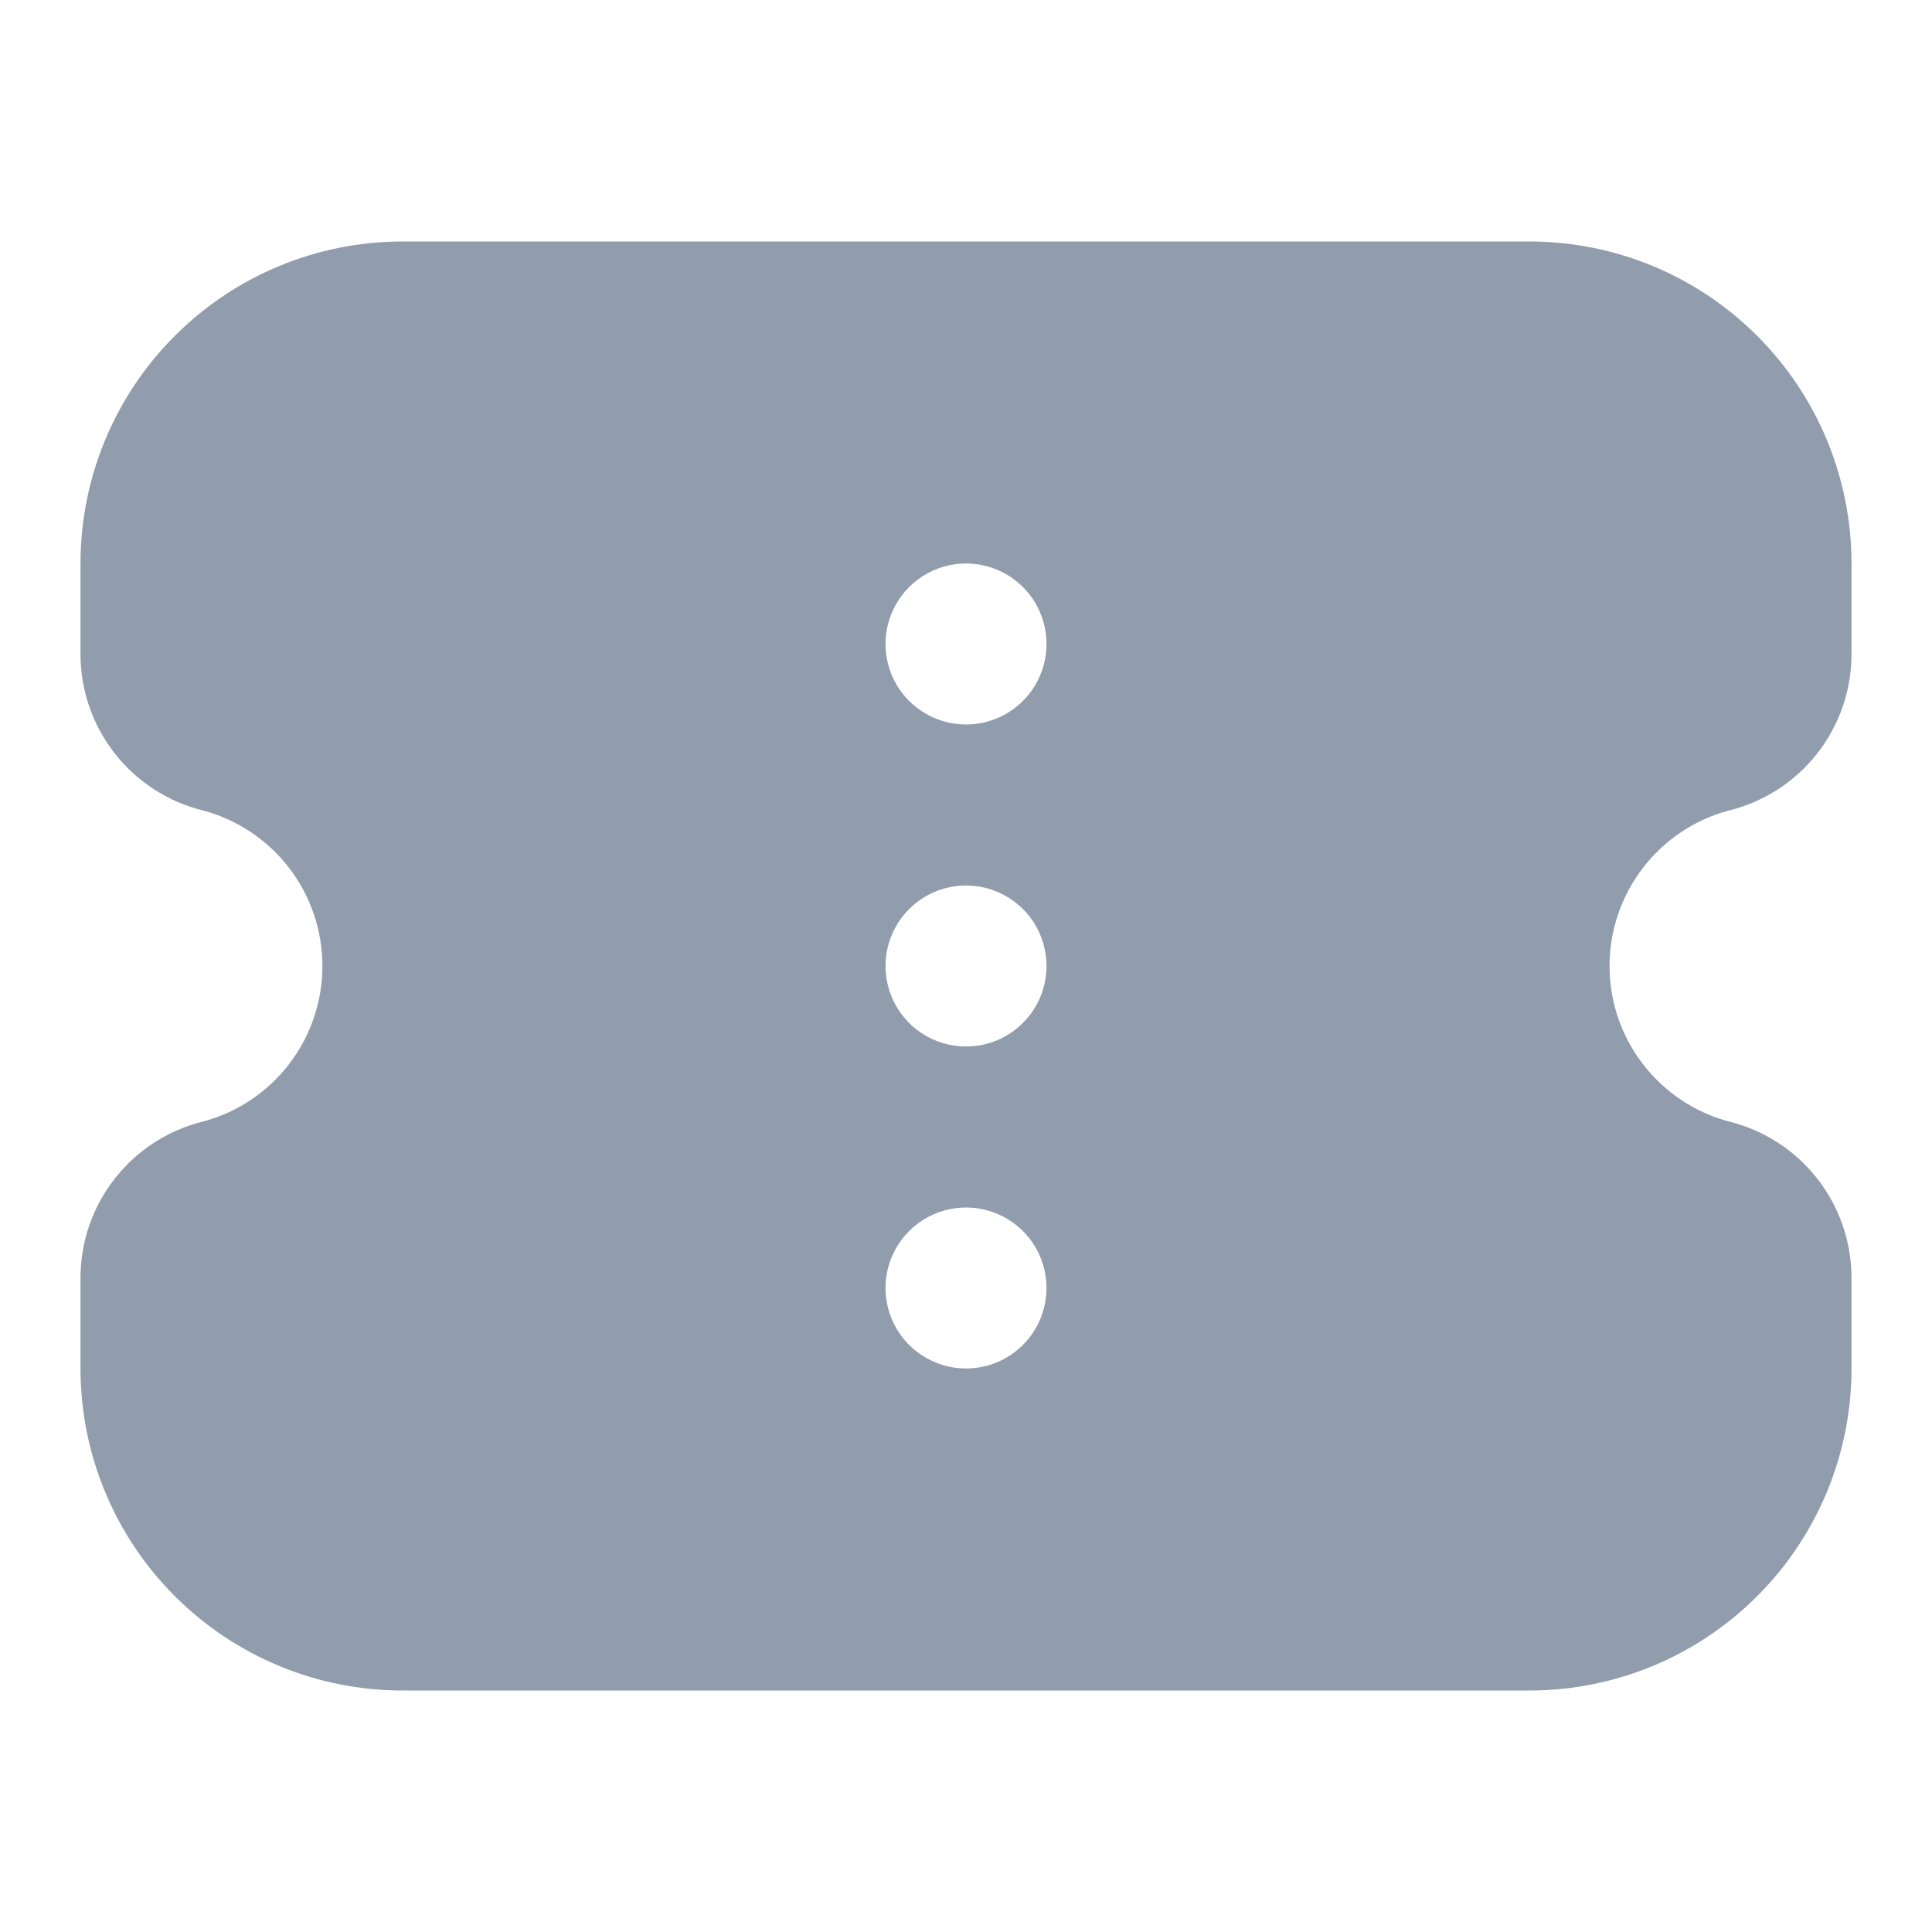
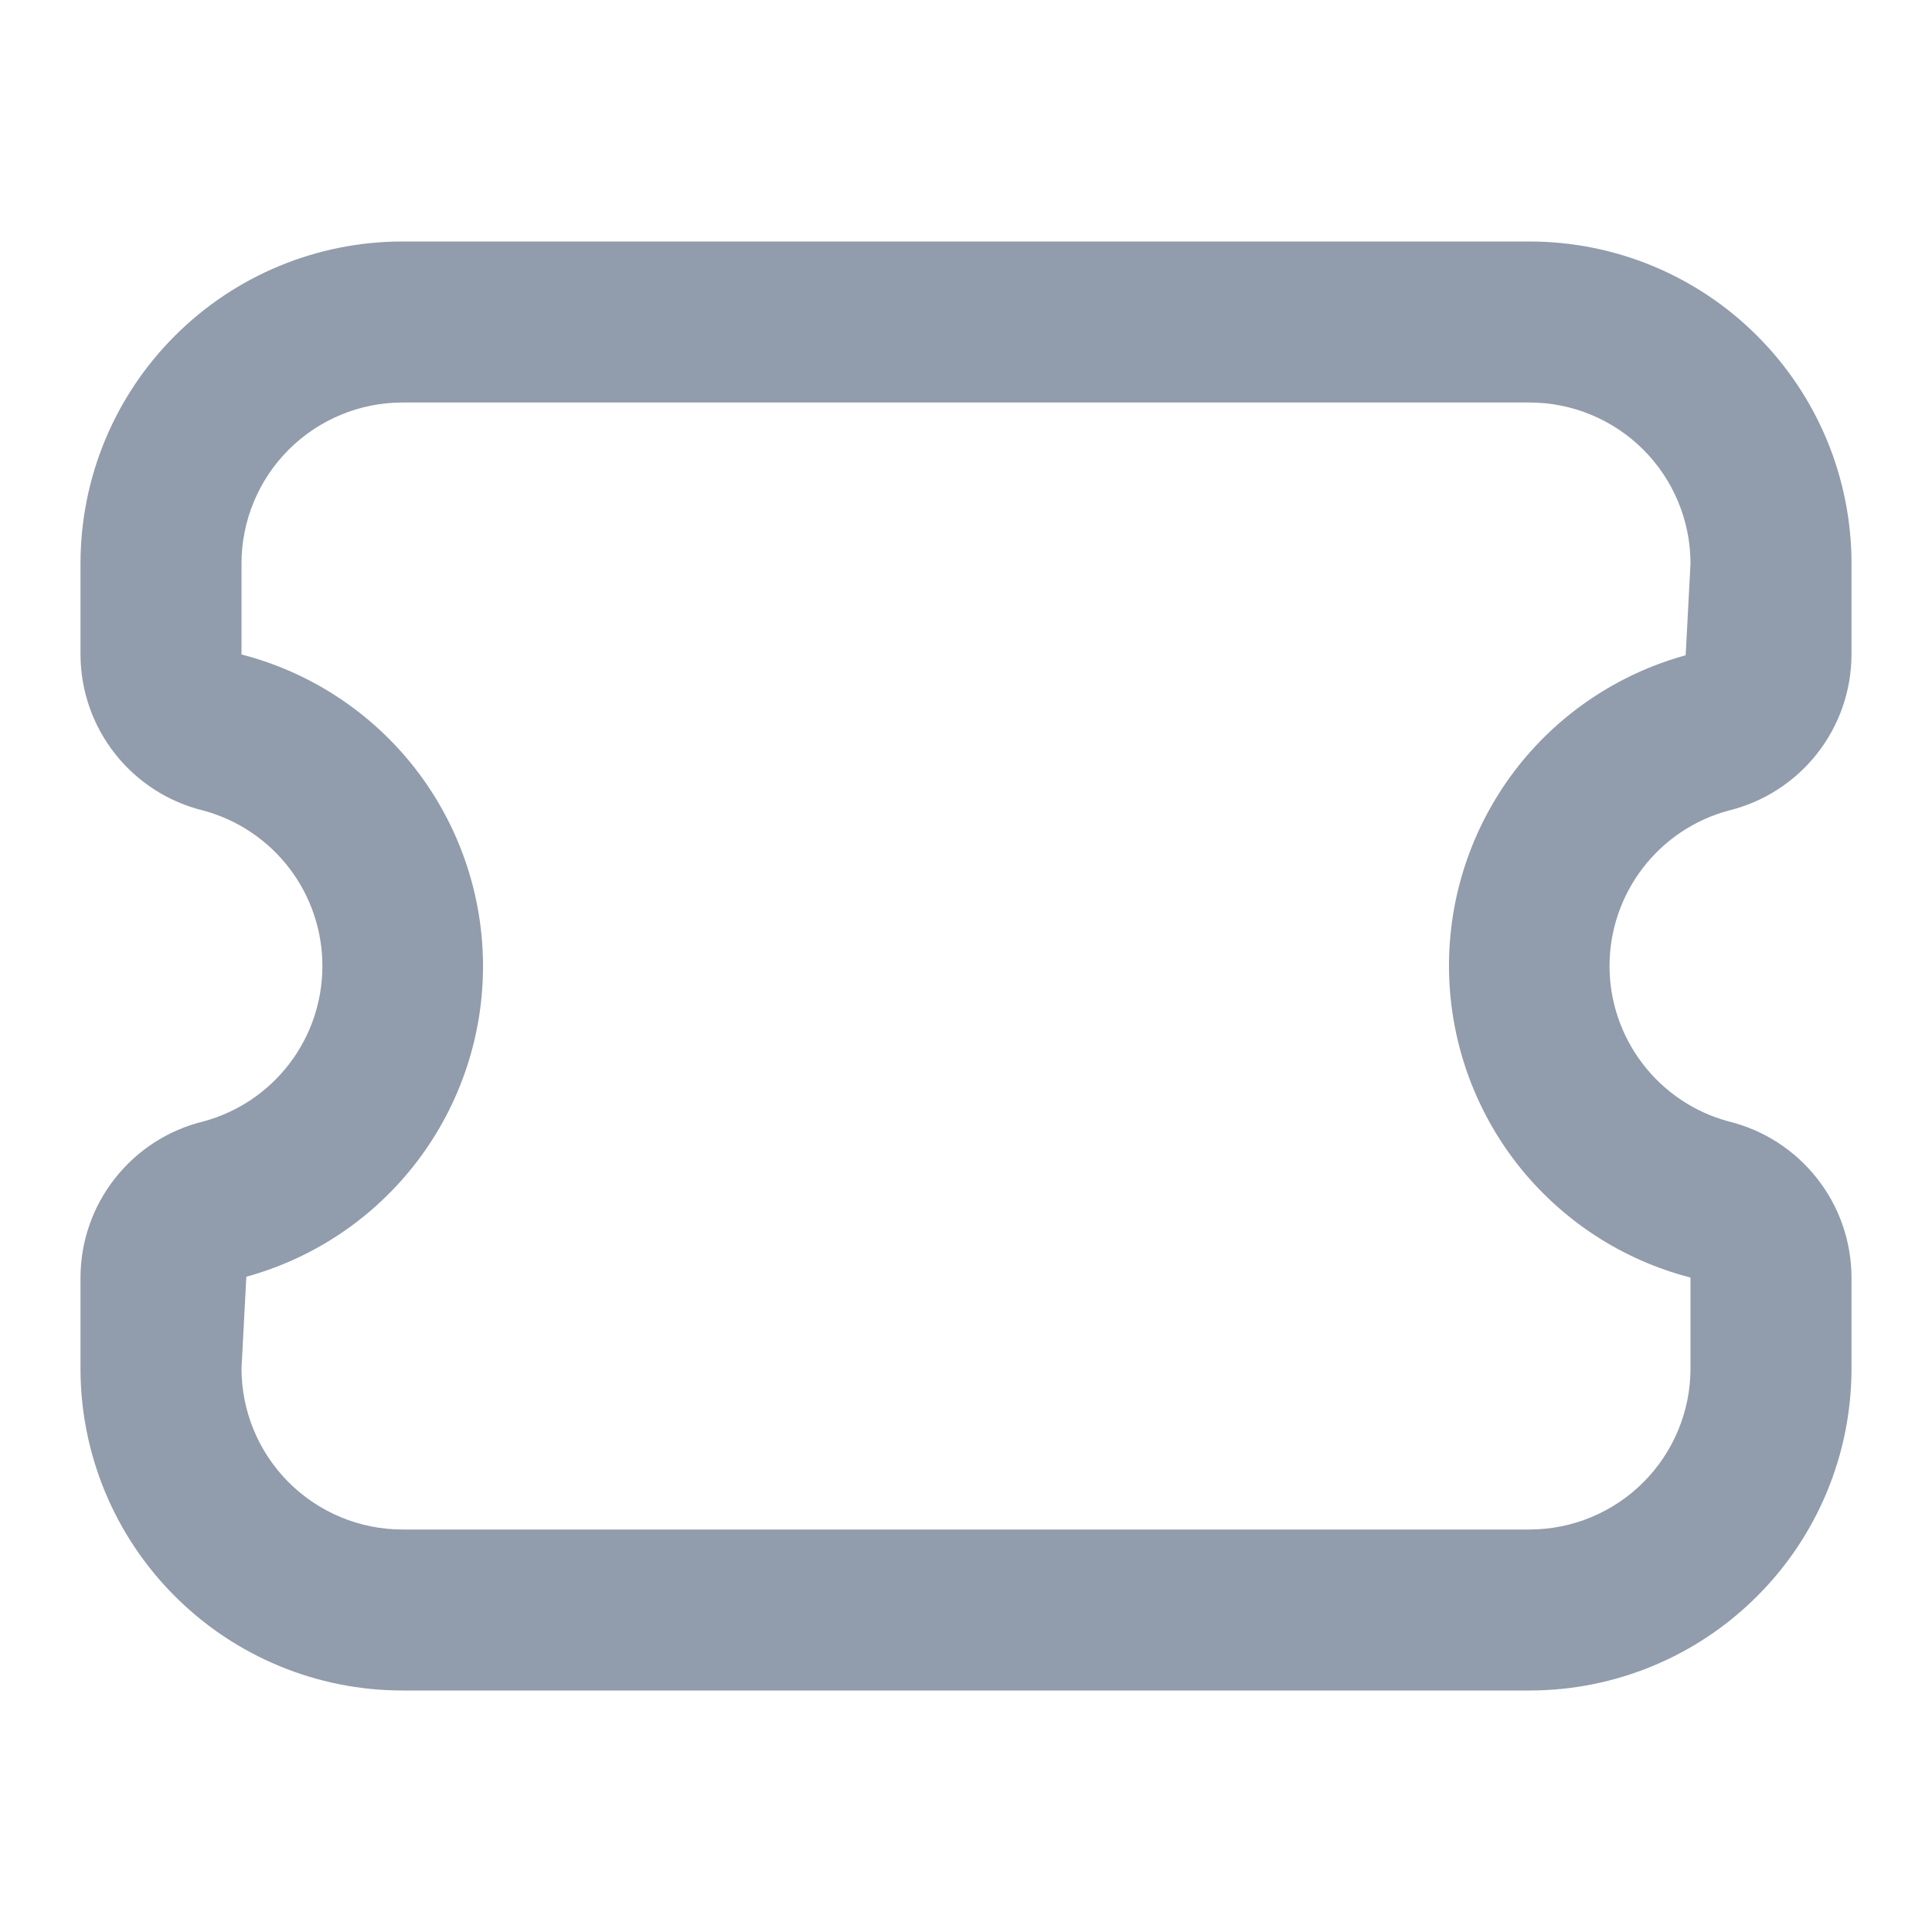
<svg xmlns="http://www.w3.org/2000/svg" width="24" height="24" viewBox="0 0 24 24" fill="none">
-   <path d="M21.2 9.11C21.43 9.063 21.635 8.938 21.781 8.755C21.927 8.572 22.005 8.344 22 8.11V7C22 6.204 21.684 5.441 21.122 4.879C20.559 4.316 19.796 4 19 4H5C4.205 4 3.441 4.316 2.879 4.879C2.316 5.441 2 6.204 2 7V8.13C1.995 8.364 2.073 8.592 2.219 8.775C2.365 8.958 2.571 9.083 2.8 9.13C3.432 9.306 3.988 9.684 4.384 10.205C4.781 10.727 4.995 11.365 4.995 12.02C4.995 12.675 4.781 13.313 4.384 13.835C3.988 14.356 3.432 14.734 2.8 14.91C2.571 14.957 2.365 15.082 2.219 15.265C2.073 15.448 1.995 15.676 2 15.91V17C2 17.796 2.316 18.559 2.879 19.121C3.441 19.684 4.205 20 5 20H19C19.796 20 20.559 19.684 21.122 19.121C21.684 18.559 22 17.796 22 17V15.87C22.005 15.636 21.927 15.408 21.781 15.225C21.635 15.042 21.43 14.917 21.2 14.87C20.569 14.694 20.012 14.316 19.616 13.795C19.22 13.273 19.005 12.635 19.005 11.98C19.005 11.325 19.22 10.687 19.616 10.165C20.012 9.644 20.569 9.266 21.2 9.09V9.11ZM12 17C11.802 17 11.609 16.941 11.445 16.831C11.28 16.722 11.152 16.565 11.076 16.383C11.001 16.2 10.981 15.999 11.019 15.805C11.058 15.611 11.153 15.433 11.293 15.293C11.433 15.153 11.611 15.058 11.805 15.019C11.999 14.981 12.2 15 12.383 15.076C12.566 15.152 12.722 15.28 12.832 15.444C12.942 15.609 13 15.802 13 16C13 16.265 12.895 16.52 12.707 16.707C12.52 16.895 12.265 17 12 17ZM12 13C11.802 13 11.609 12.941 11.445 12.832C11.28 12.722 11.152 12.565 11.076 12.383C11.001 12.2 10.981 11.999 11.019 11.805C11.058 11.611 11.153 11.433 11.293 11.293C11.433 11.153 11.611 11.058 11.805 11.019C11.999 10.981 12.2 11 12.383 11.076C12.566 11.152 12.722 11.28 12.832 11.444C12.942 11.609 13 11.802 13 12C13 12.265 12.895 12.52 12.707 12.707C12.52 12.895 12.265 13 12 13ZM12 9C11.802 9 11.609 8.941 11.445 8.831C11.28 8.722 11.152 8.565 11.076 8.383C11.001 8.2 10.981 7.999 11.019 7.805C11.058 7.611 11.153 7.433 11.293 7.293C11.433 7.153 11.611 7.058 11.805 7.019C11.999 6.981 12.2 7 12.383 7.076C12.566 7.152 12.722 7.28 12.832 7.444C12.942 7.609 13 7.802 13 8C13 8.265 12.895 8.52 12.707 8.707C12.52 8.895 12.265 9 12 9Z" fill="#919CAC" />
  <path d="M19 21H5C3.939 21 2.922 20.579 2.172 19.828C1.421 19.078 1 18.061 1 17V15.87C1.001 15.422 1.152 14.987 1.43 14.636C1.707 14.284 2.095 14.035 2.53 13.93C2.954 13.815 3.328 13.563 3.594 13.215C3.861 12.866 4.005 12.439 4.005 12C4.005 11.561 3.861 11.134 3.594 10.785C3.328 10.437 2.954 10.185 2.53 10.07C2.095 9.965 1.707 9.716 1.43 9.365C1.152 9.013 1.001 8.578 1 8.13V7C1 5.939 1.421 4.922 2.172 4.172C2.922 3.421 3.939 3 5 3H19C20.061 3 21.078 3.421 21.828 4.172C22.579 4.922 23 5.939 23 7V8.13C22.999 8.578 22.848 9.013 22.57 9.365C22.293 9.716 21.905 9.965 21.47 10.07C21.046 10.185 20.672 10.437 20.406 10.785C20.139 11.134 19.994 11.561 19.994 12C19.994 12.439 20.139 12.866 20.406 13.215C20.672 13.563 21.046 13.815 21.47 13.93C21.905 14.035 22.293 14.284 22.57 14.636C22.848 14.987 22.999 15.422 23 15.87V17C23 18.061 22.579 19.078 21.828 19.828C21.078 20.579 20.061 21 19 21ZM5 5C4.47 5 3.961 5.211 3.586 5.586C3.211 5.961 3 6.47 3 7V8.13C3.853 8.35 4.61 8.846 5.153 9.541C5.695 10.236 5.993 11.091 6 11.972C6.007 12.853 5.722 13.712 5.191 14.415C4.659 15.119 3.91 15.626 3.06 15.86L3 17C3 17.53 3.211 18.039 3.586 18.414C3.961 18.789 4.47 19 5 19H19C19.53 19 20.039 18.789 20.414 18.414C20.789 18.039 21 17.53 21 17V15.87C20.146 15.65 19.39 15.153 18.847 14.459C18.305 13.764 18.007 12.909 18 12.028C17.993 11.147 18.278 10.288 18.809 9.584C19.341 8.881 20.09 8.374 20.94 8.14L21 7C21 6.47 20.789 5.961 20.414 5.586C20.039 5.211 19.53 5 19 5H5Z" fill="#919CAC" />
</svg>